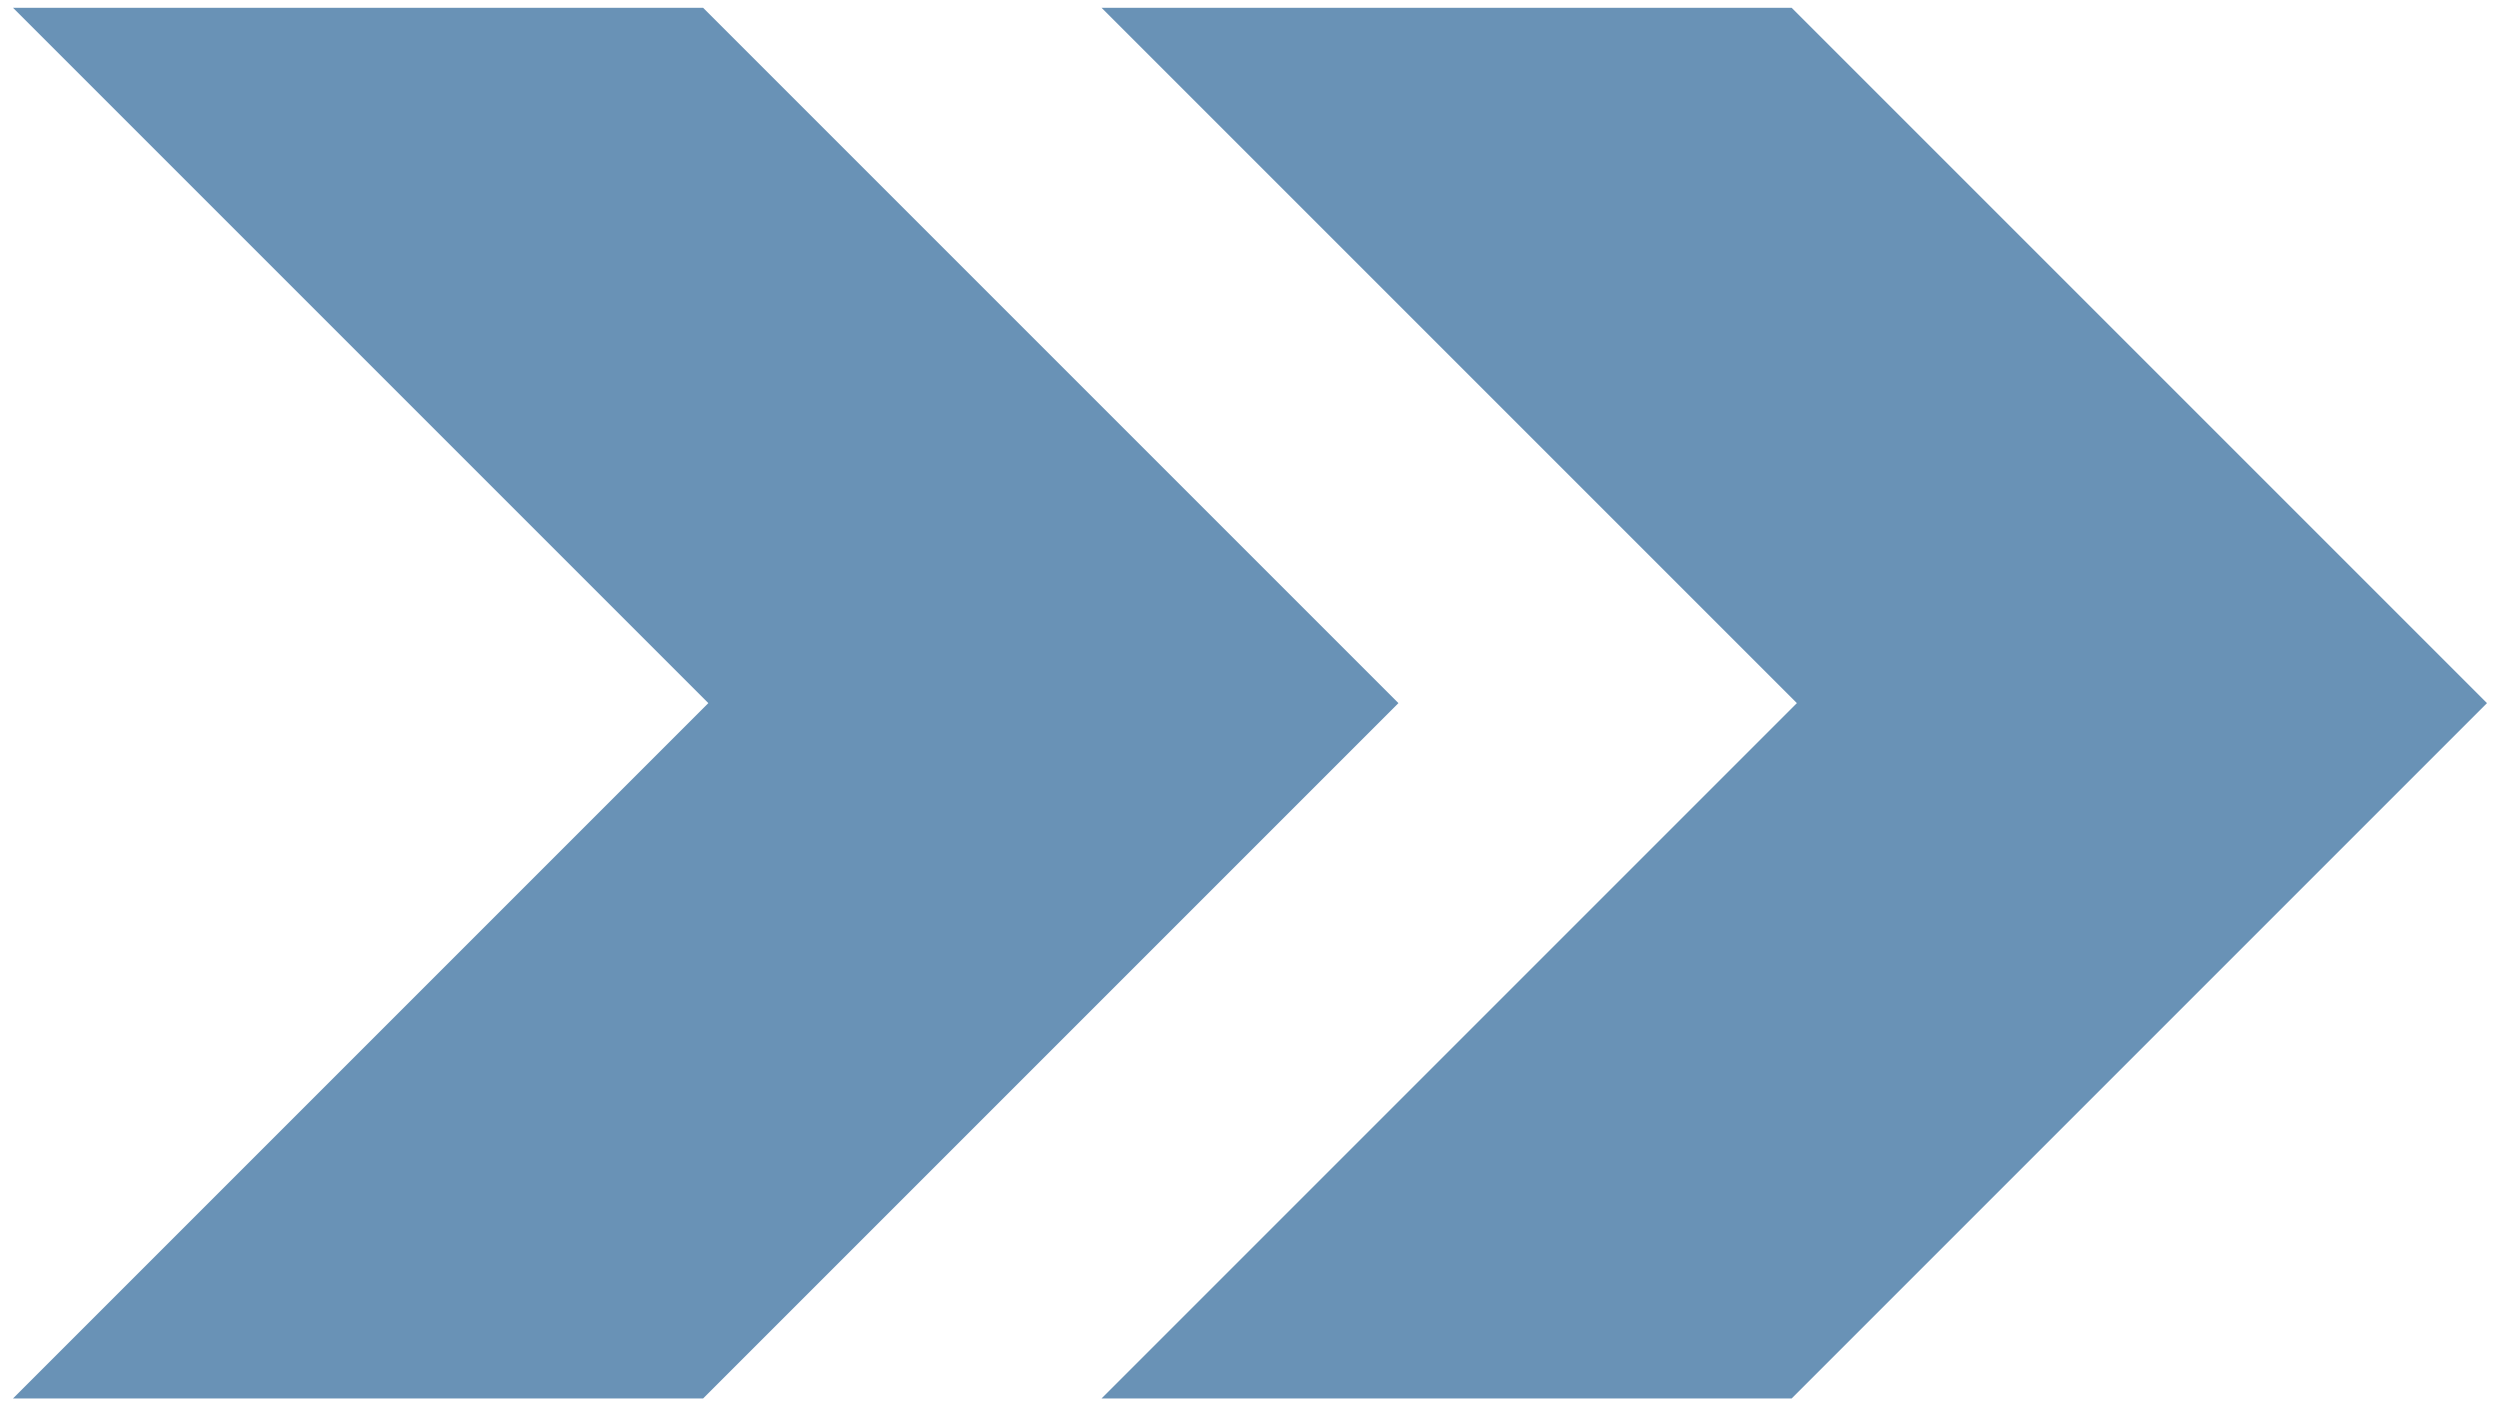
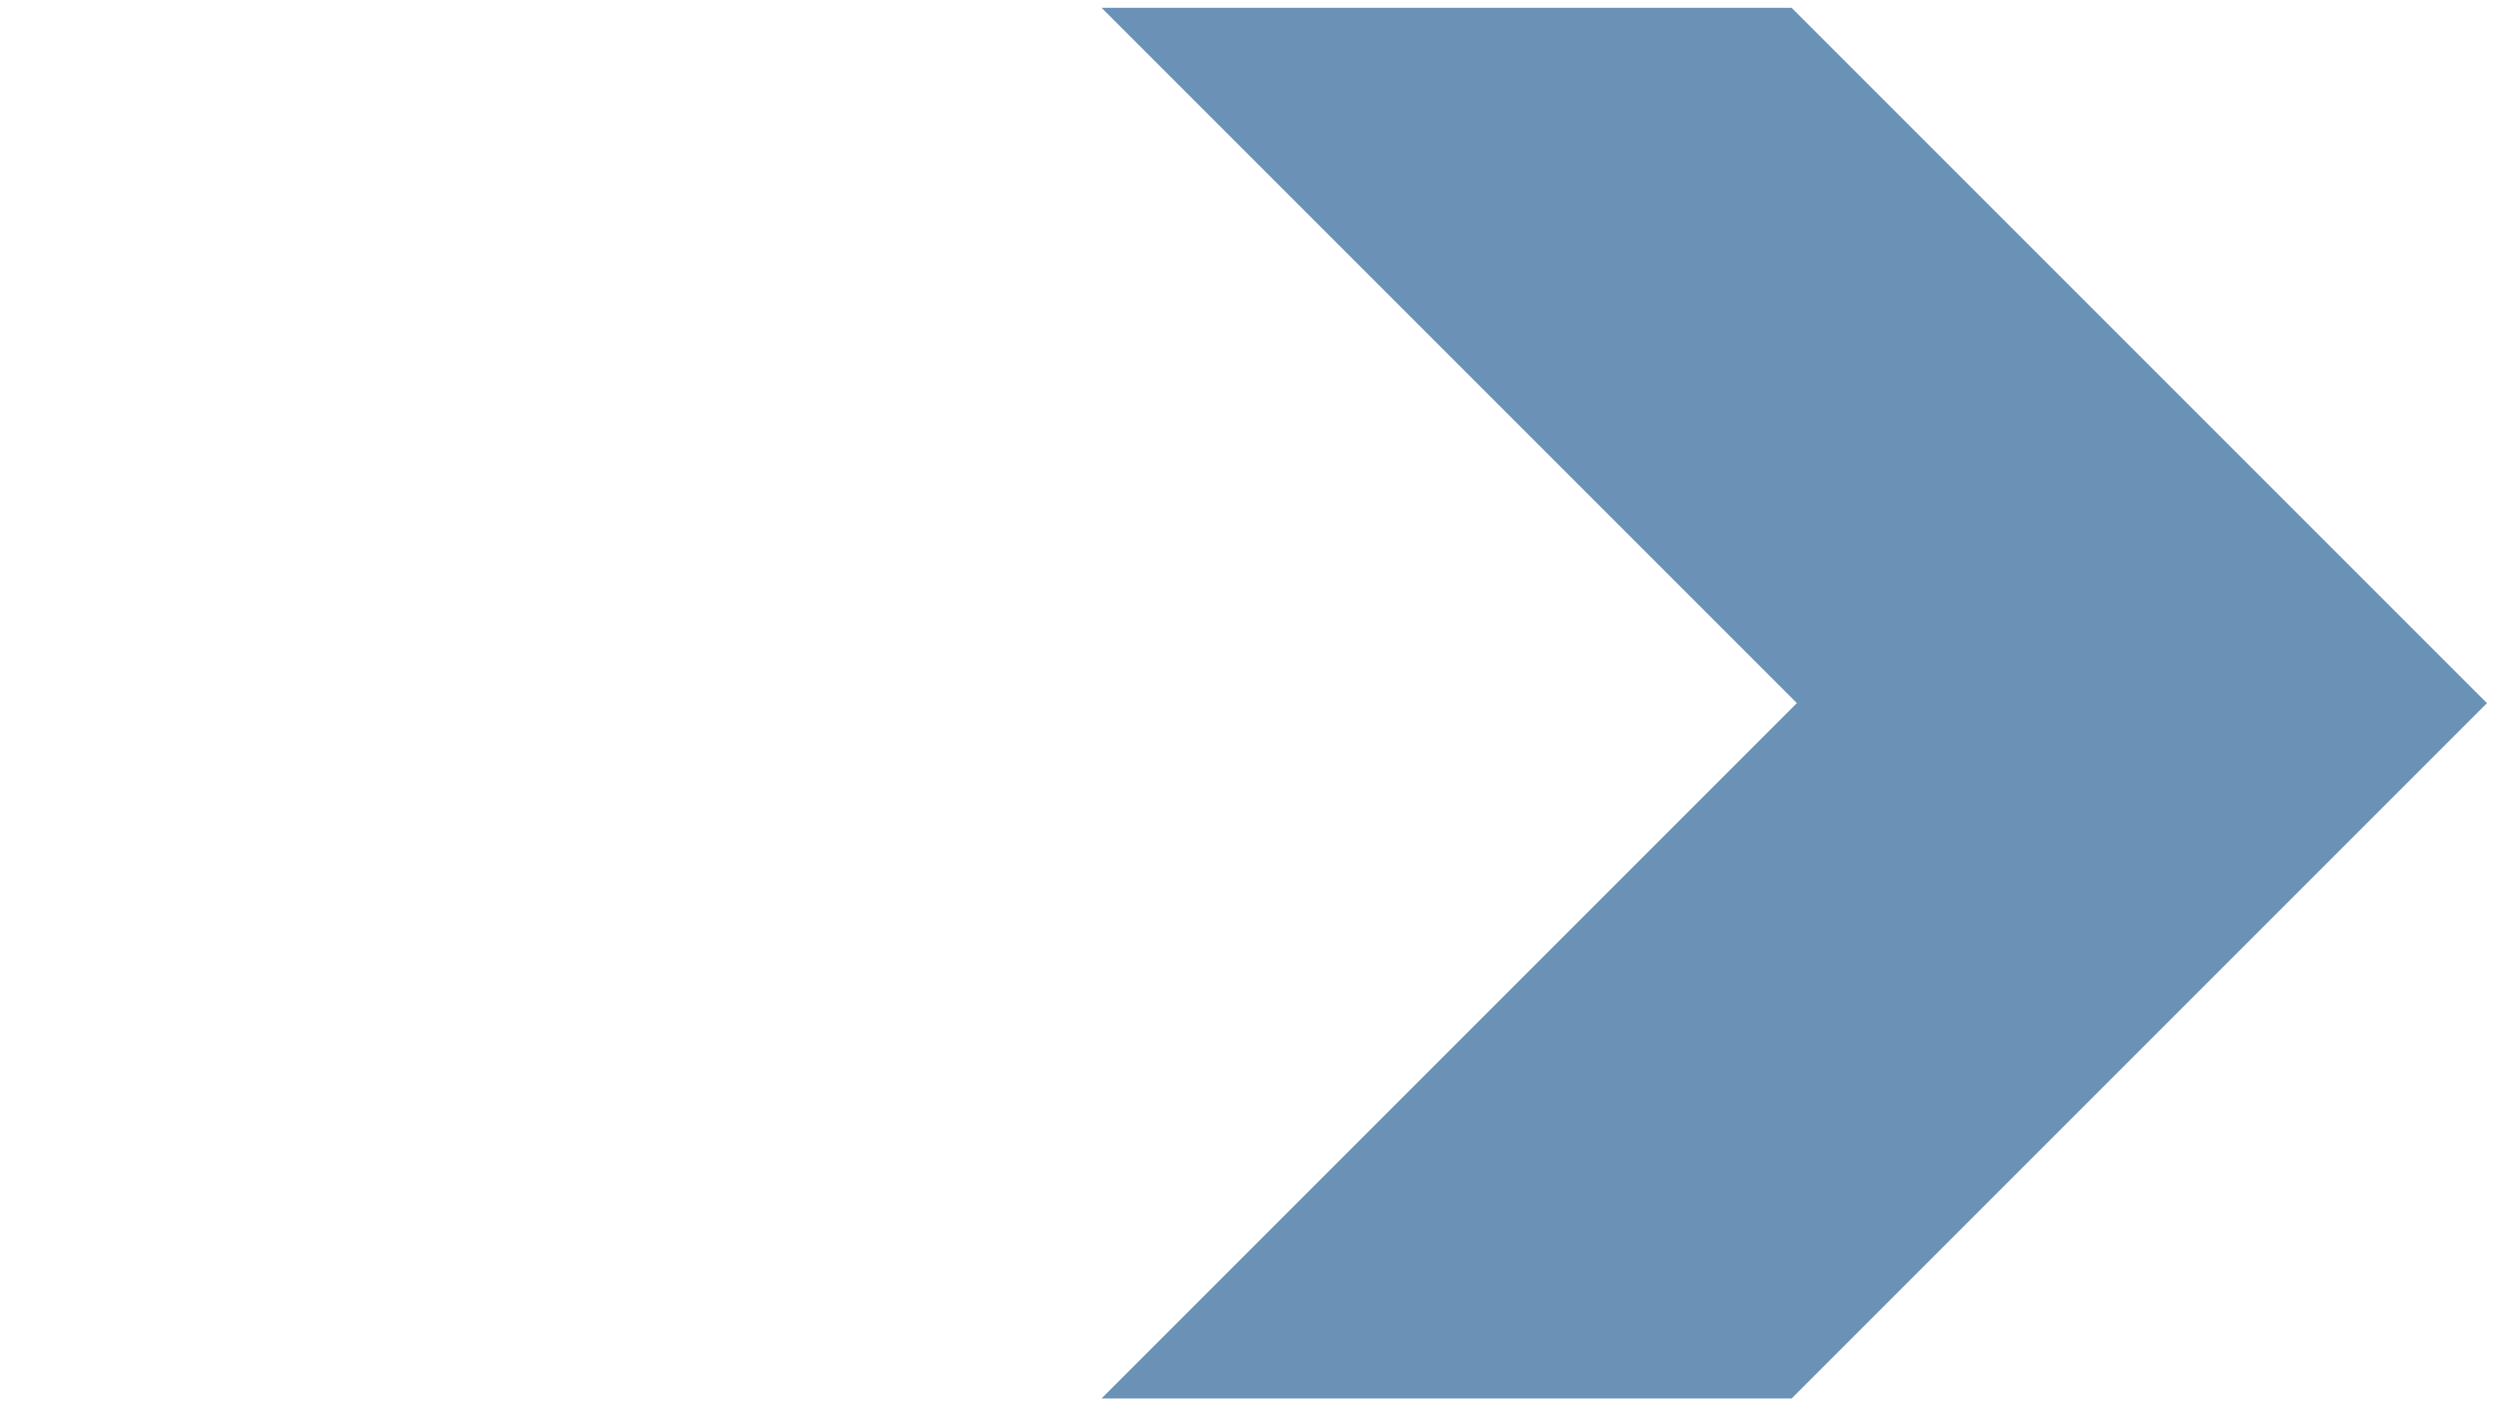
<svg xmlns="http://www.w3.org/2000/svg" width="96px" height="54px" viewBox="0 0 96 54" version="1.1">
  <title>Group</title>
  <g id="Page-1" stroke="none" stroke-width="1" fill="none" fill-rule="evenodd">
    <g id="chevron" transform="translate(0.5, 0.3)" fill="#6992B6" fill-rule="nonzero">
      <g id="Group" transform="translate(0, 0)">
-         <polygon id="Path" points="26.5 3.55271368e-15 0 3.55271368e-15 26.7 26.7 0 53.4 26.5 53.4 53.2 26.7" />
        <polygon id="Path" points="68.3 3.55271368e-15 41.8 3.55271368e-15 68.5 26.7 41.8 53.4 68.3 53.4 95 26.7" />
      </g>
    </g>
  </g>
</svg>